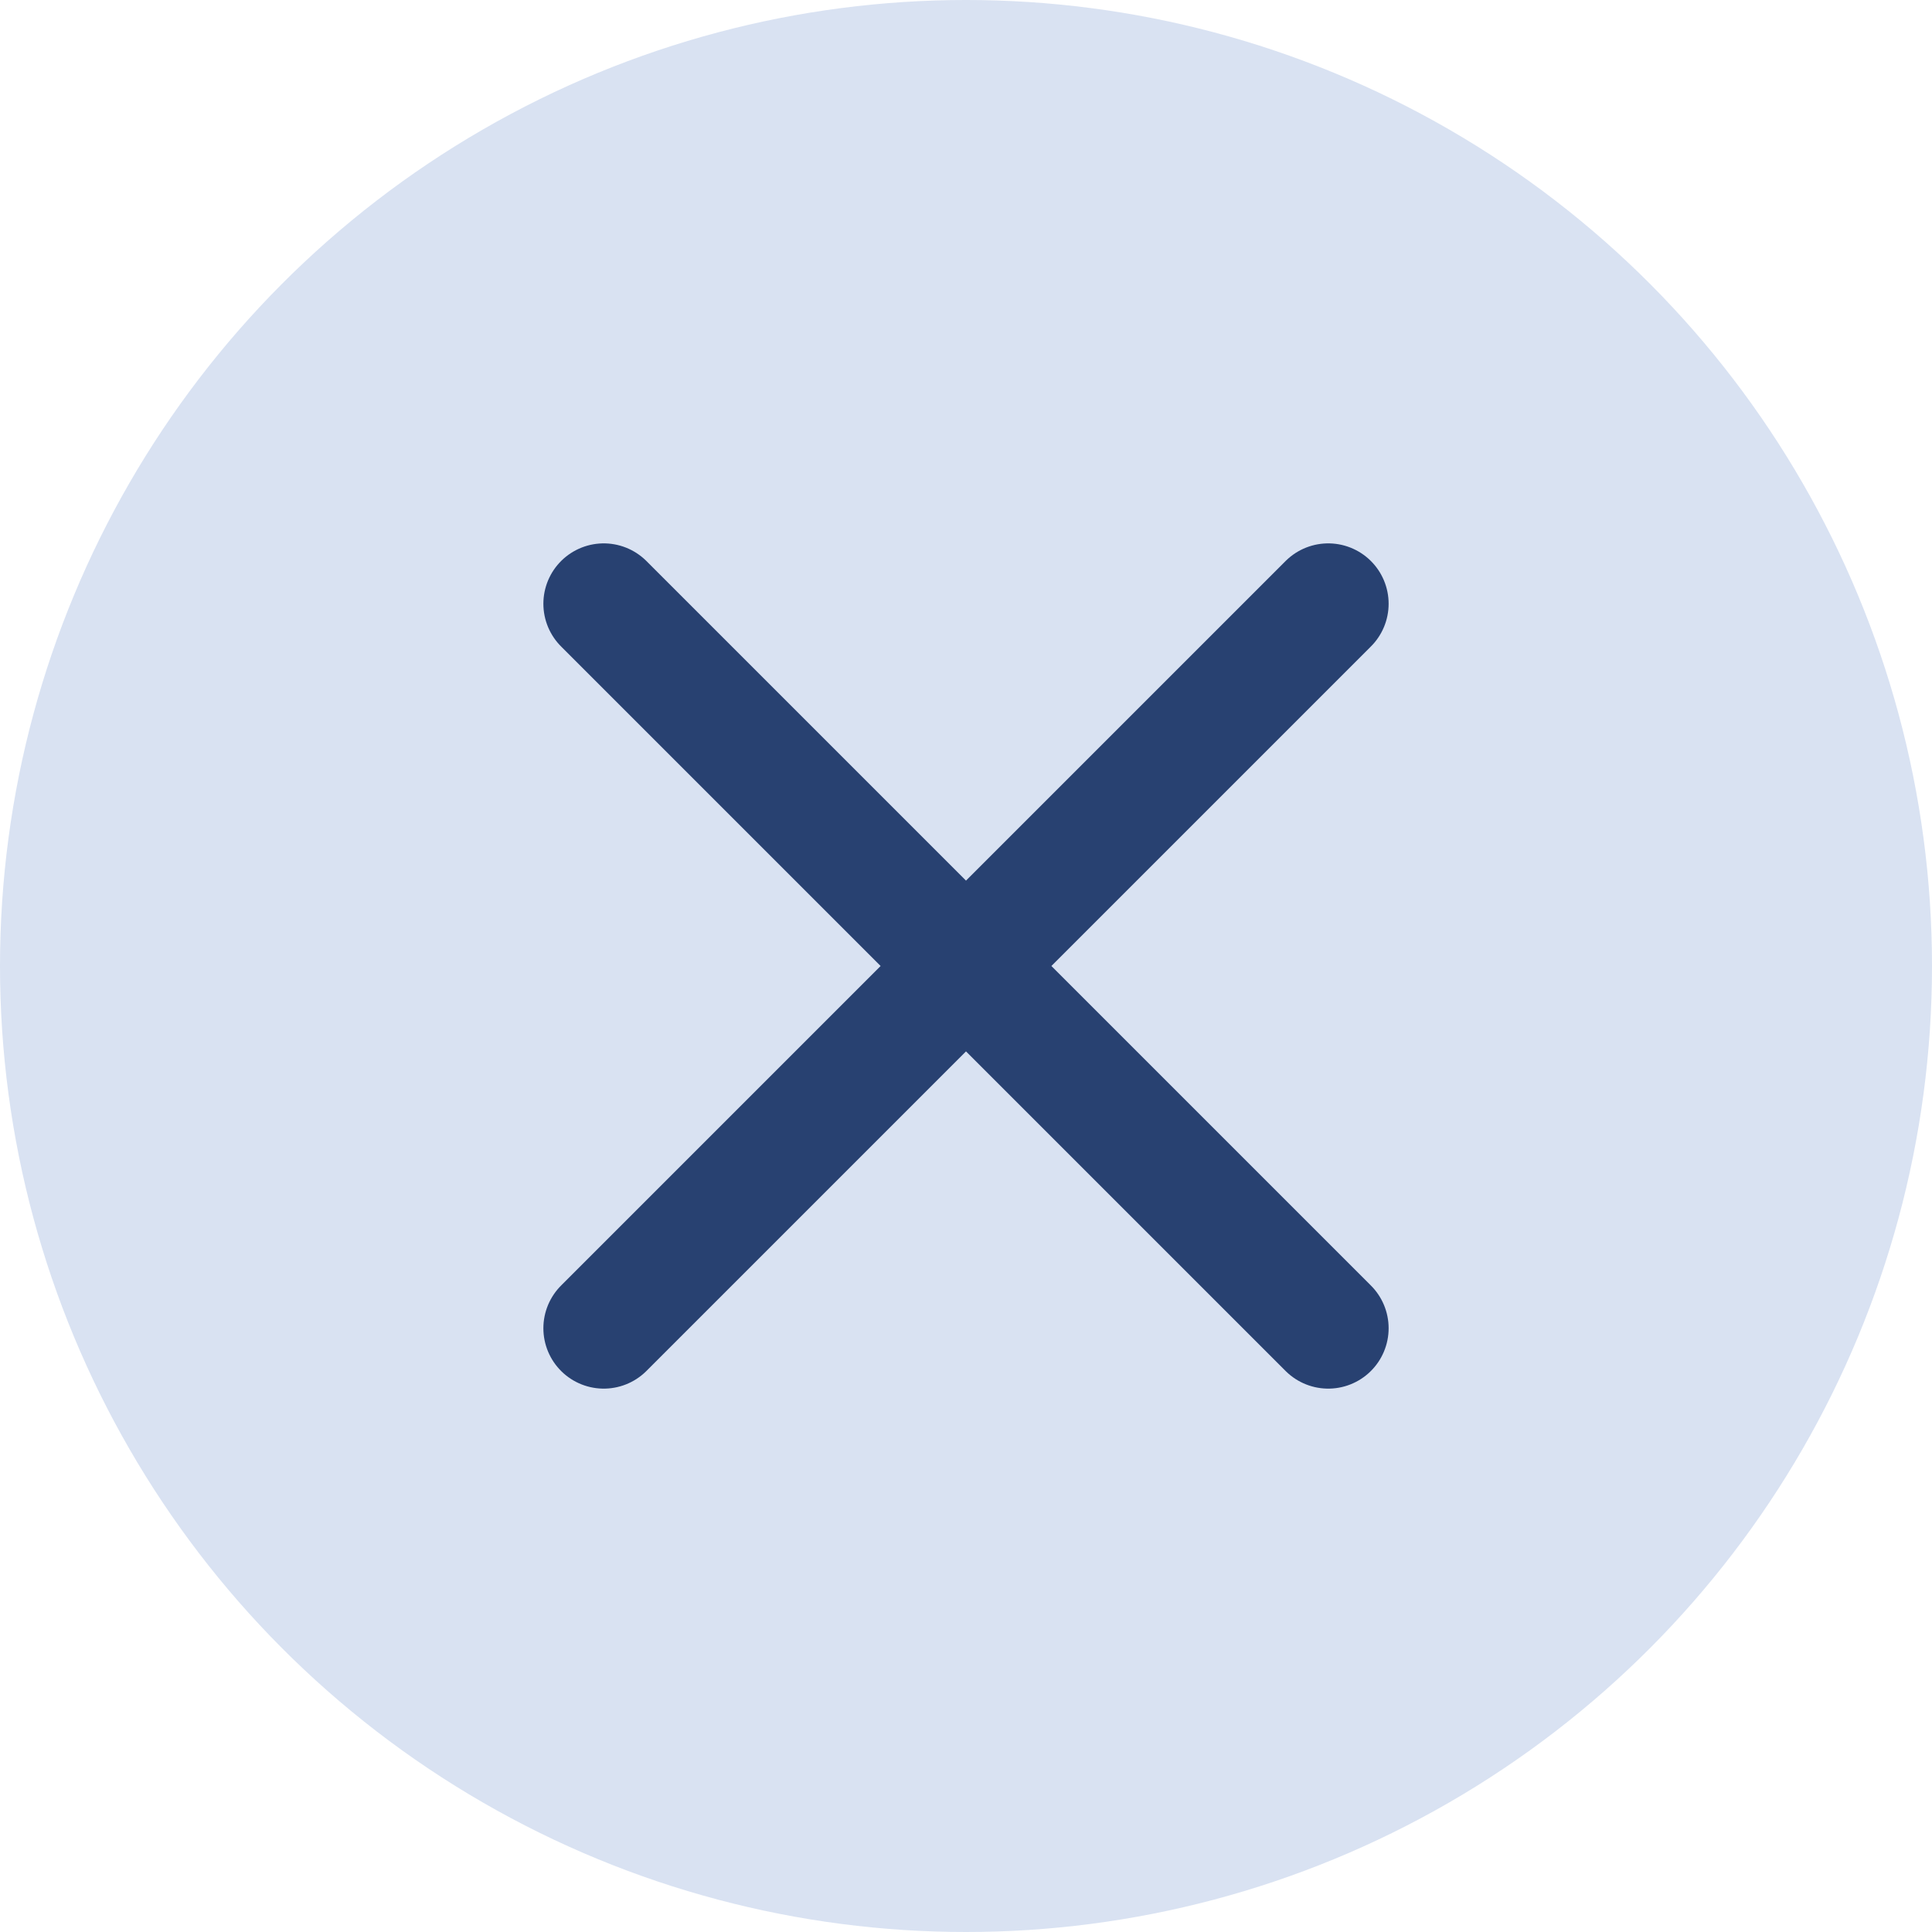
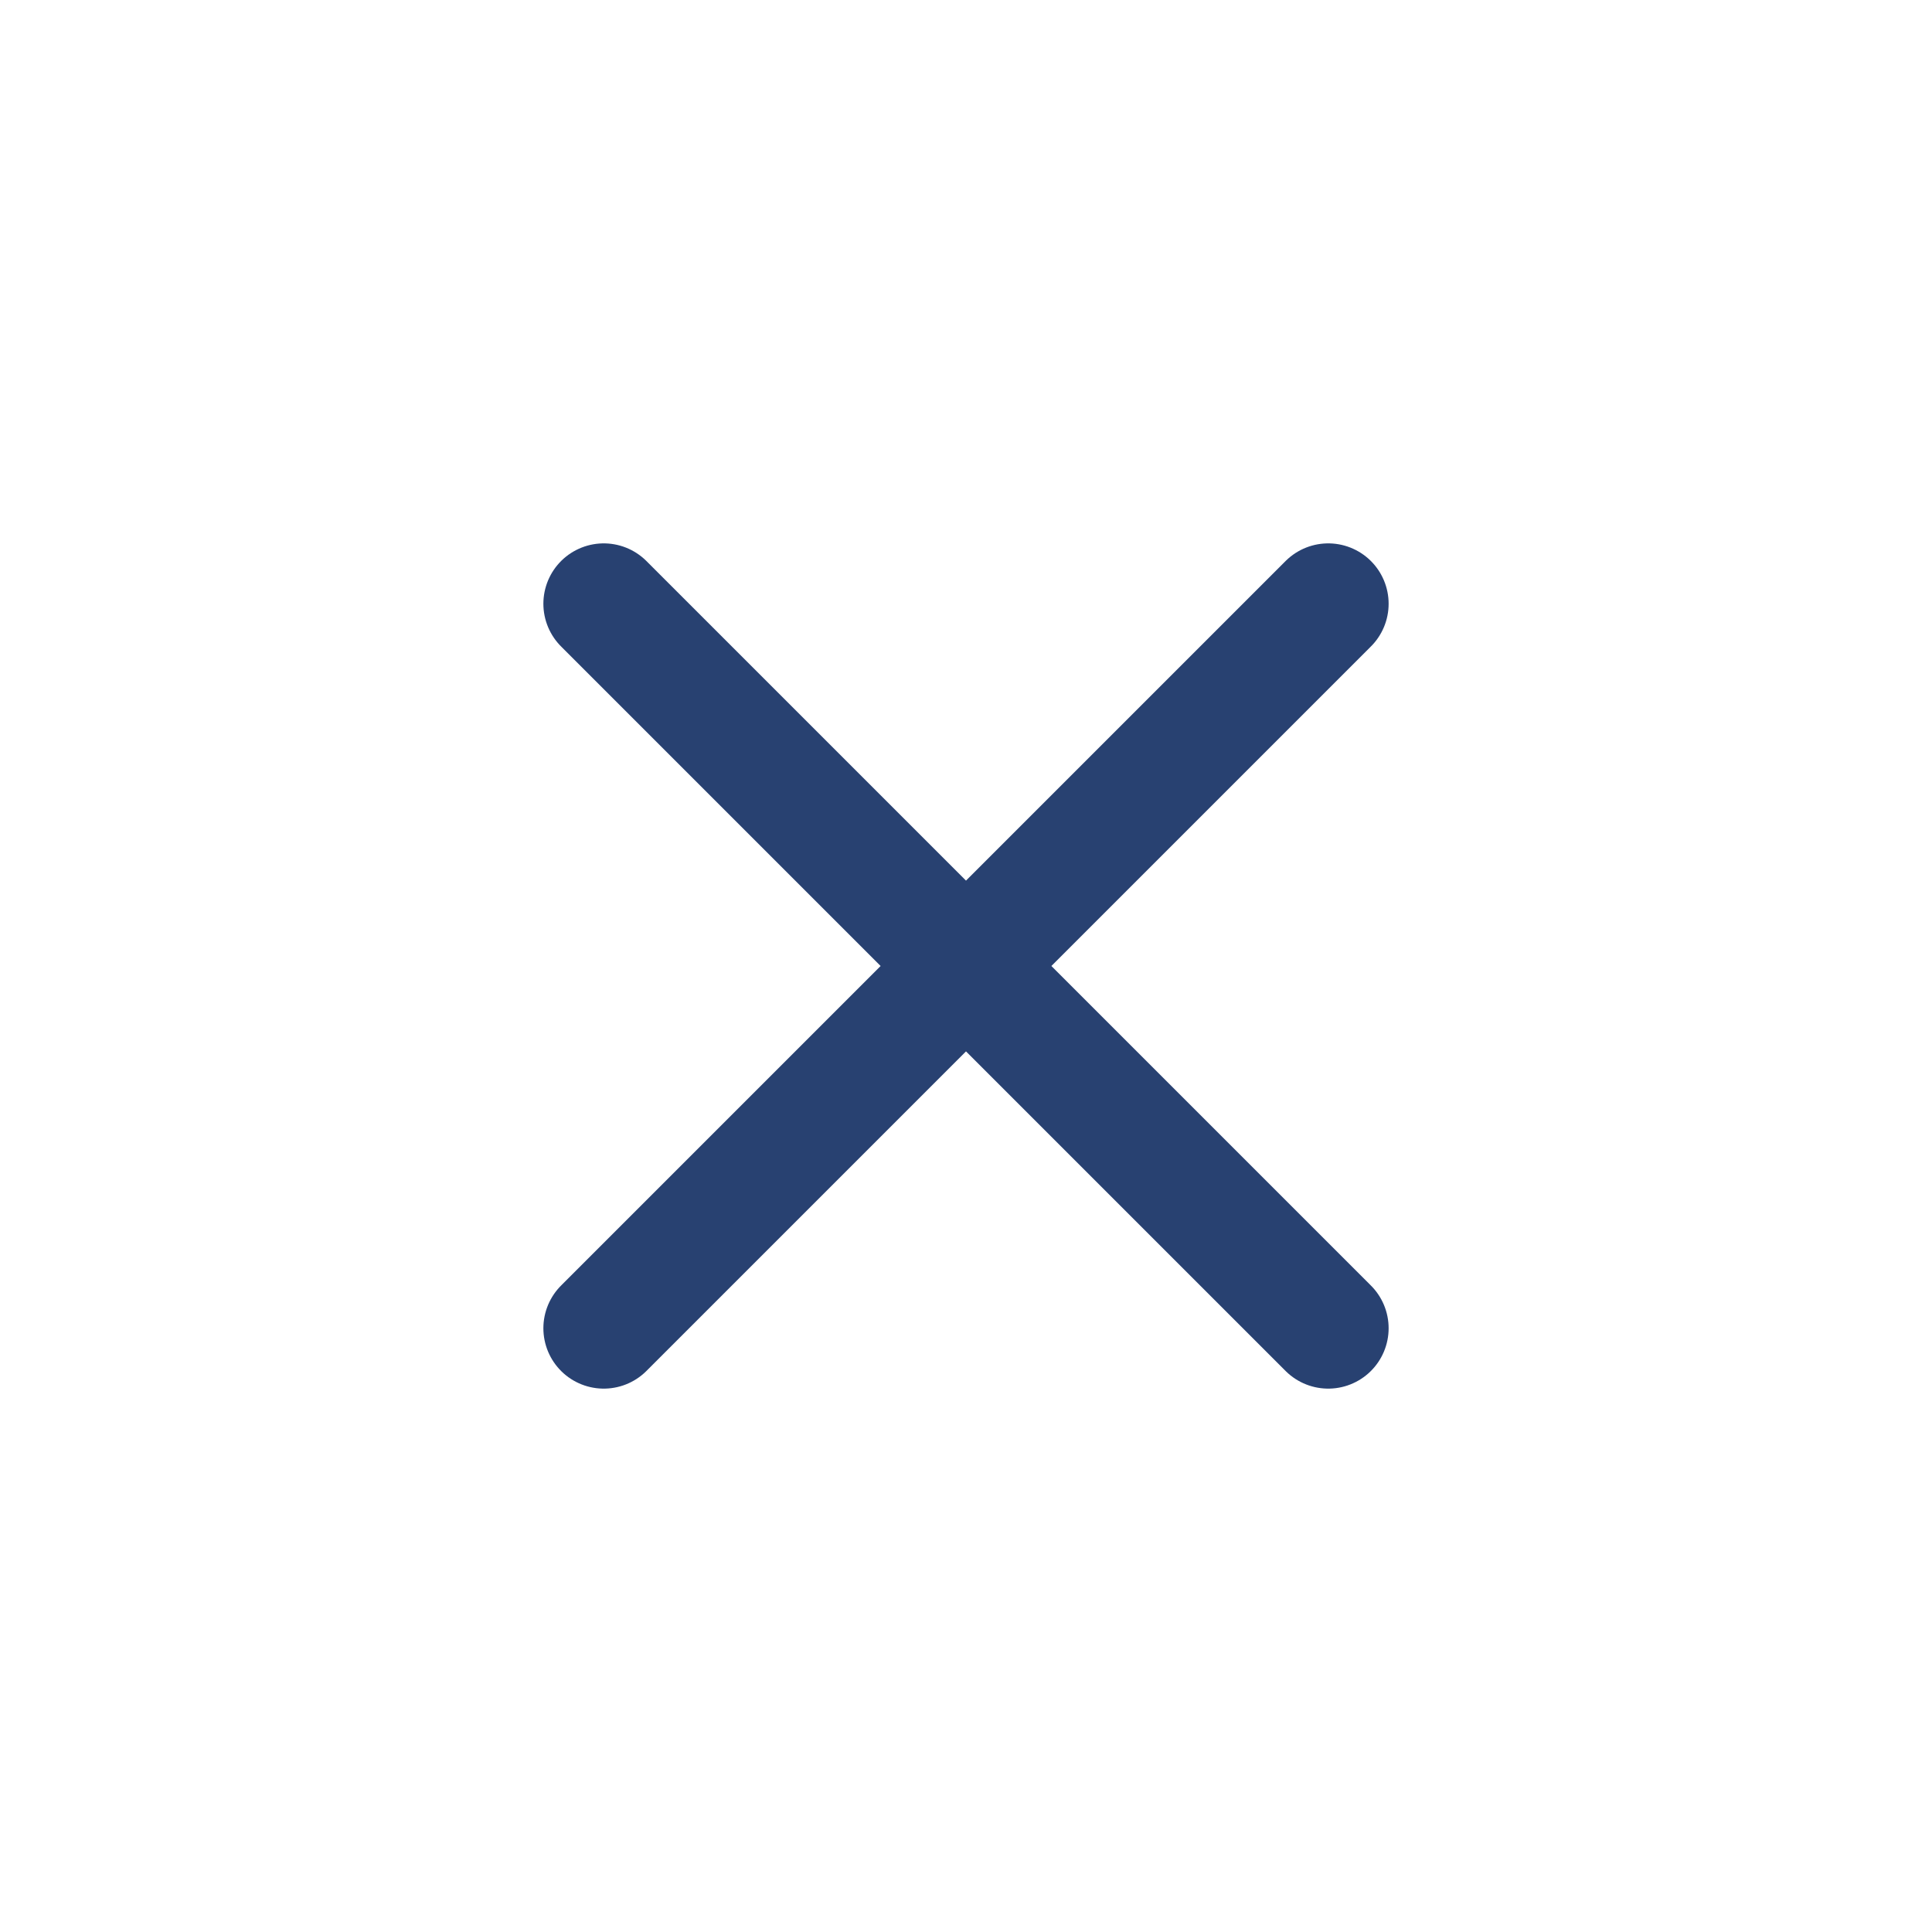
<svg xmlns="http://www.w3.org/2000/svg" class="icon" width="36" height="36" fill="none" viewBox="0 0 36 36">
-   <circle cx="18" cy="18" r="18" fill="#D9E2F2" />
  <path stroke="#284171" stroke-linecap="round" stroke-linejoin="round" stroke-width="2.25" d="m24.75 11.25-13.5 13.5m0-13.5 13.5 13.5" />
</svg>